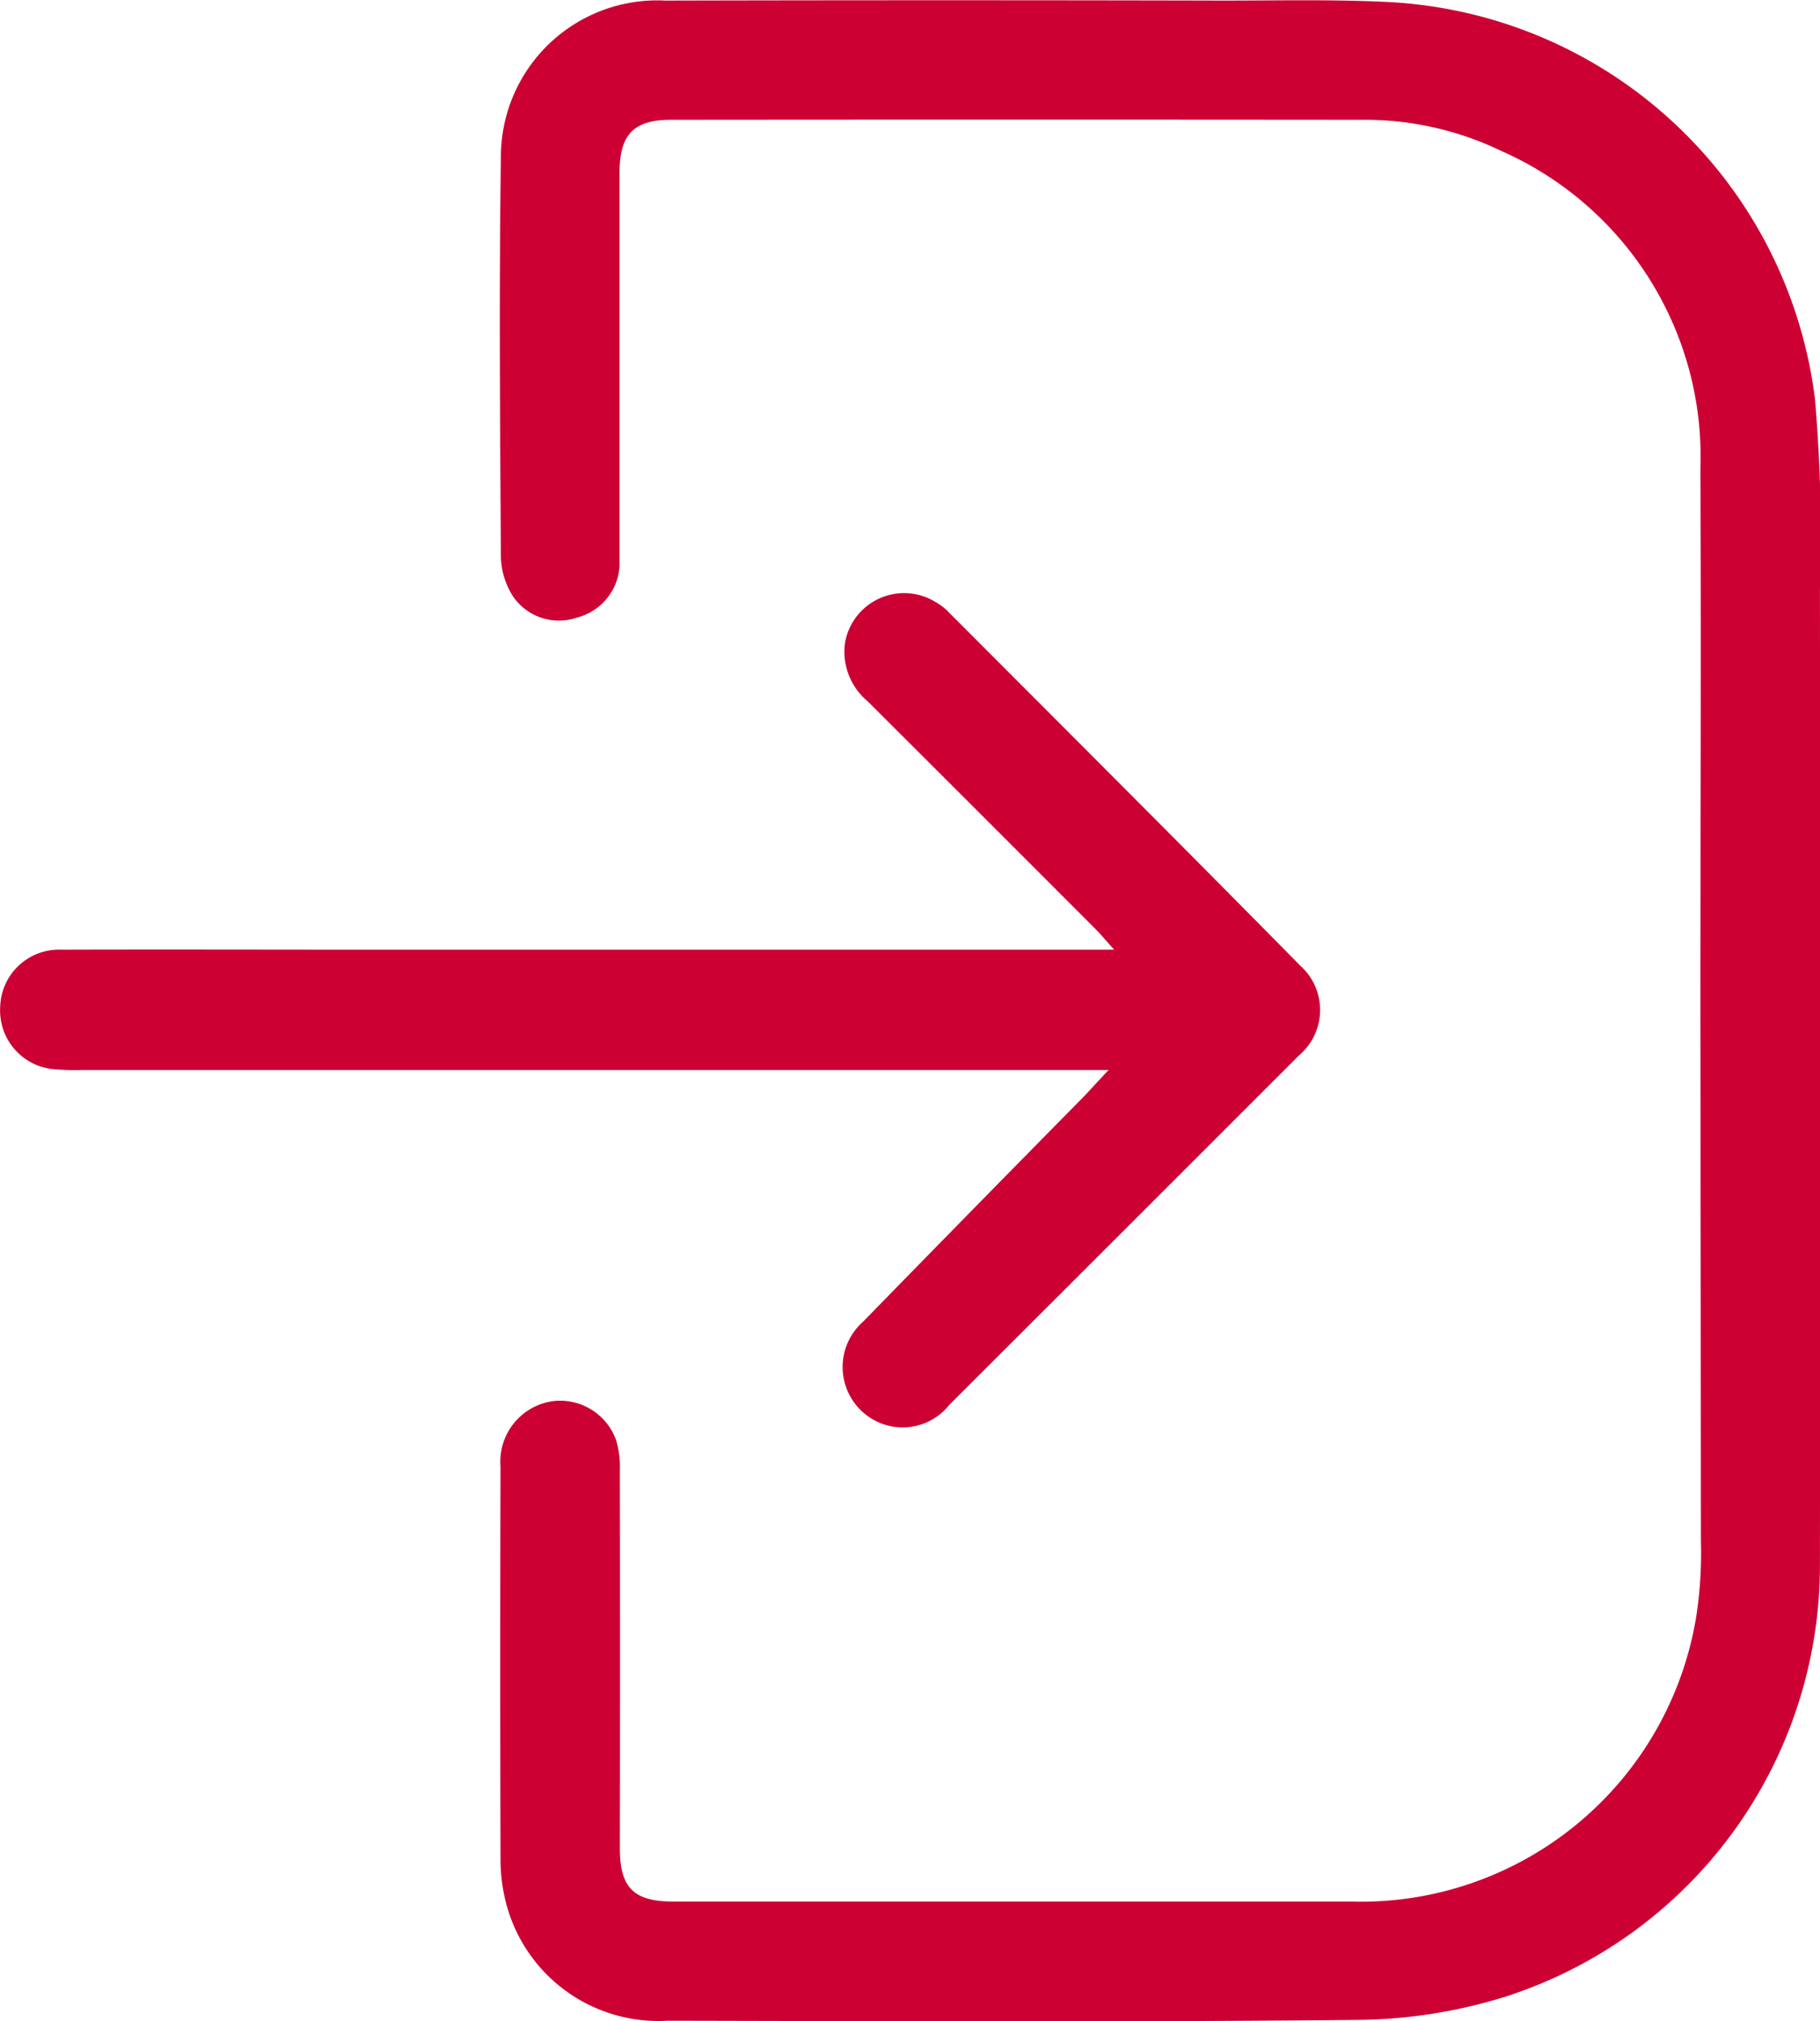
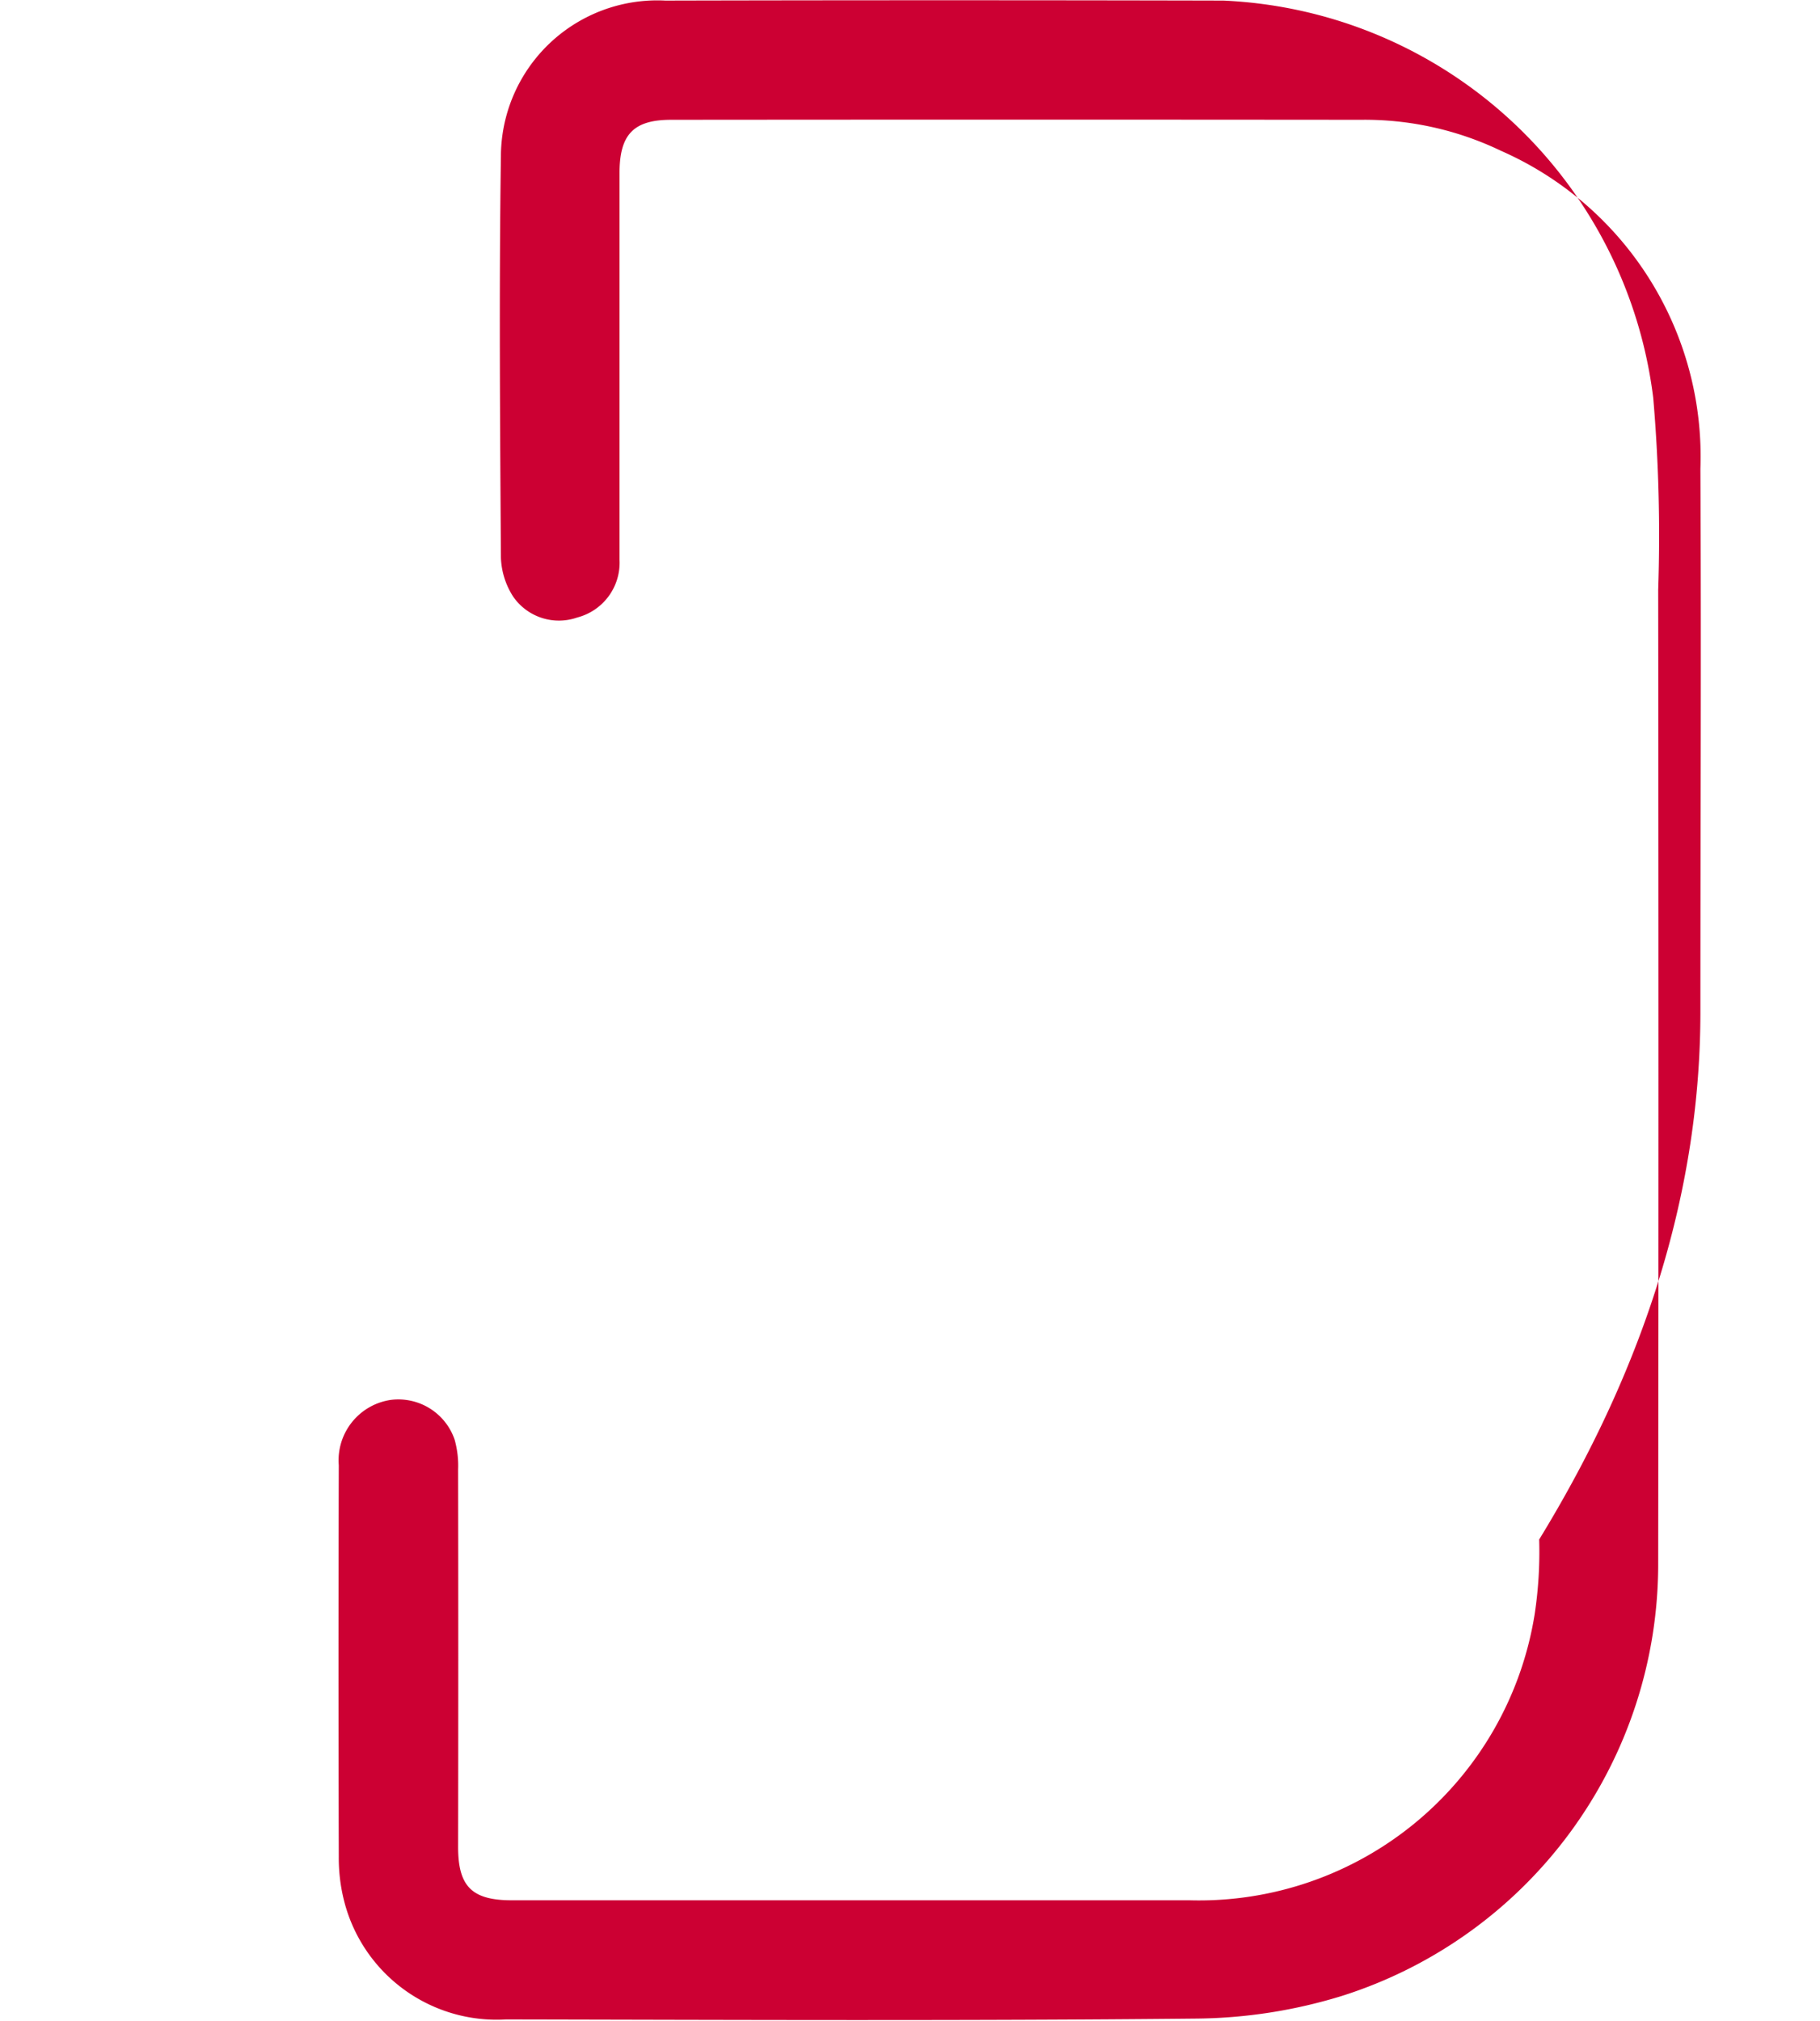
<svg xmlns="http://www.w3.org/2000/svg" width="28.199" height="31.313" viewBox="0 0 28.199 31.313">
  <g transform="translate(-404 -2528.333)">
-     <path d="M-700.782,506.469c0-2.8.014-5.594,0-8.391a5.178,5.178,0,0,0-3.091-4.929,4.874,4.874,0,0,0-2.176-.48q-5.34-.005-10.68,0c-.581,0-.8.225-.8.824,0,2,0,4,0,5.994a.876.876,0,0,1-.655.893.861.861,0,0,1-.994-.325,1.19,1.19,0,0,1-.189-.606c-.013-2.07-.03-4.141,0-6.212a2.423,2.423,0,0,1,2.548-2.415q4.323-.01,8.646,0c.835,0,1.672-.019,2.506.02a7.024,7.024,0,0,1,6.66,6.155,24.966,24.966,0,0,1,.077,2.972q.009,7.538,0,15.075a7.02,7.02,0,0,1-4.892,6.71,7.891,7.891,0,0,1-2.278.354c-3.56.036-7.12.02-10.68.013a2.439,2.439,0,0,1-2.52-1.875,2.7,2.7,0,0,1-.073-.646q-.009-3.033,0-6.066a.946.946,0,0,1,.8-1.011.922.922,0,0,1,.995.615,1.5,1.5,0,0,1,.054.463q.005,2.924,0,5.848c0,.613.215.826.833.826q5.249,0,10.5,0a5.266,5.266,0,0,0,5.347-4.432,6.48,6.48,0,0,0,.07-1.158Q-700.777,510.574-700.782,506.469Z" transform="translate(1131.128 2037.52)" fill="#c03" />
-     <path d="M-808.712,624.644h-15.9a3.622,3.622,0,0,1-.4-.009.914.914,0,0,1-.873-.97.912.912,0,0,1,.956-.885c1.562-.005,3.124,0,4.686,0h11.618c-.131-.145-.21-.242-.3-.331q-1.758-1.761-3.52-3.518a1,1,0,0,1-.35-.907.929.929,0,0,1,1.4-.632.918.918,0,0,1,.175.128c1.83,1.835,3.664,3.665,5.482,5.511a.92.92,0,0,1-.023,1.386q-2.709,2.71-5.421,5.418a.922.922,0,0,1-1.271.164.937.937,0,0,1-.064-1.454q1.712-1.755,3.432-3.5C-808.979,624.933-808.877,624.82-808.712,624.644Z" transform="translate(1229.888 1920.267)" fill="#c03" />
+     <path d="M-700.782,506.469c0-2.8.014-5.594,0-8.391a5.178,5.178,0,0,0-3.091-4.929,4.874,4.874,0,0,0-2.176-.48q-5.34-.005-10.68,0c-.581,0-.8.225-.8.824,0,2,0,4,0,5.994a.876.876,0,0,1-.655.893.861.861,0,0,1-.994-.325,1.19,1.19,0,0,1-.189-.606c-.013-2.07-.03-4.141,0-6.212a2.423,2.423,0,0,1,2.548-2.415q4.323-.01,8.646,0a7.024,7.024,0,0,1,6.66,6.155,24.966,24.966,0,0,1,.077,2.972q.009,7.538,0,15.075a7.02,7.02,0,0,1-4.892,6.71,7.891,7.891,0,0,1-2.278.354c-3.56.036-7.12.02-10.68.013a2.439,2.439,0,0,1-2.52-1.875,2.7,2.7,0,0,1-.073-.646q-.009-3.033,0-6.066a.946.946,0,0,1,.8-1.011.922.922,0,0,1,.995.615,1.5,1.5,0,0,1,.054.463q.005,2.924,0,5.848c0,.613.215.826.833.826q5.249,0,10.5,0a5.266,5.266,0,0,0,5.347-4.432,6.48,6.48,0,0,0,.07-1.158Q-700.777,510.574-700.782,506.469Z" transform="translate(1131.128 2037.52)" fill="#c03" />
  </g>
</svg>